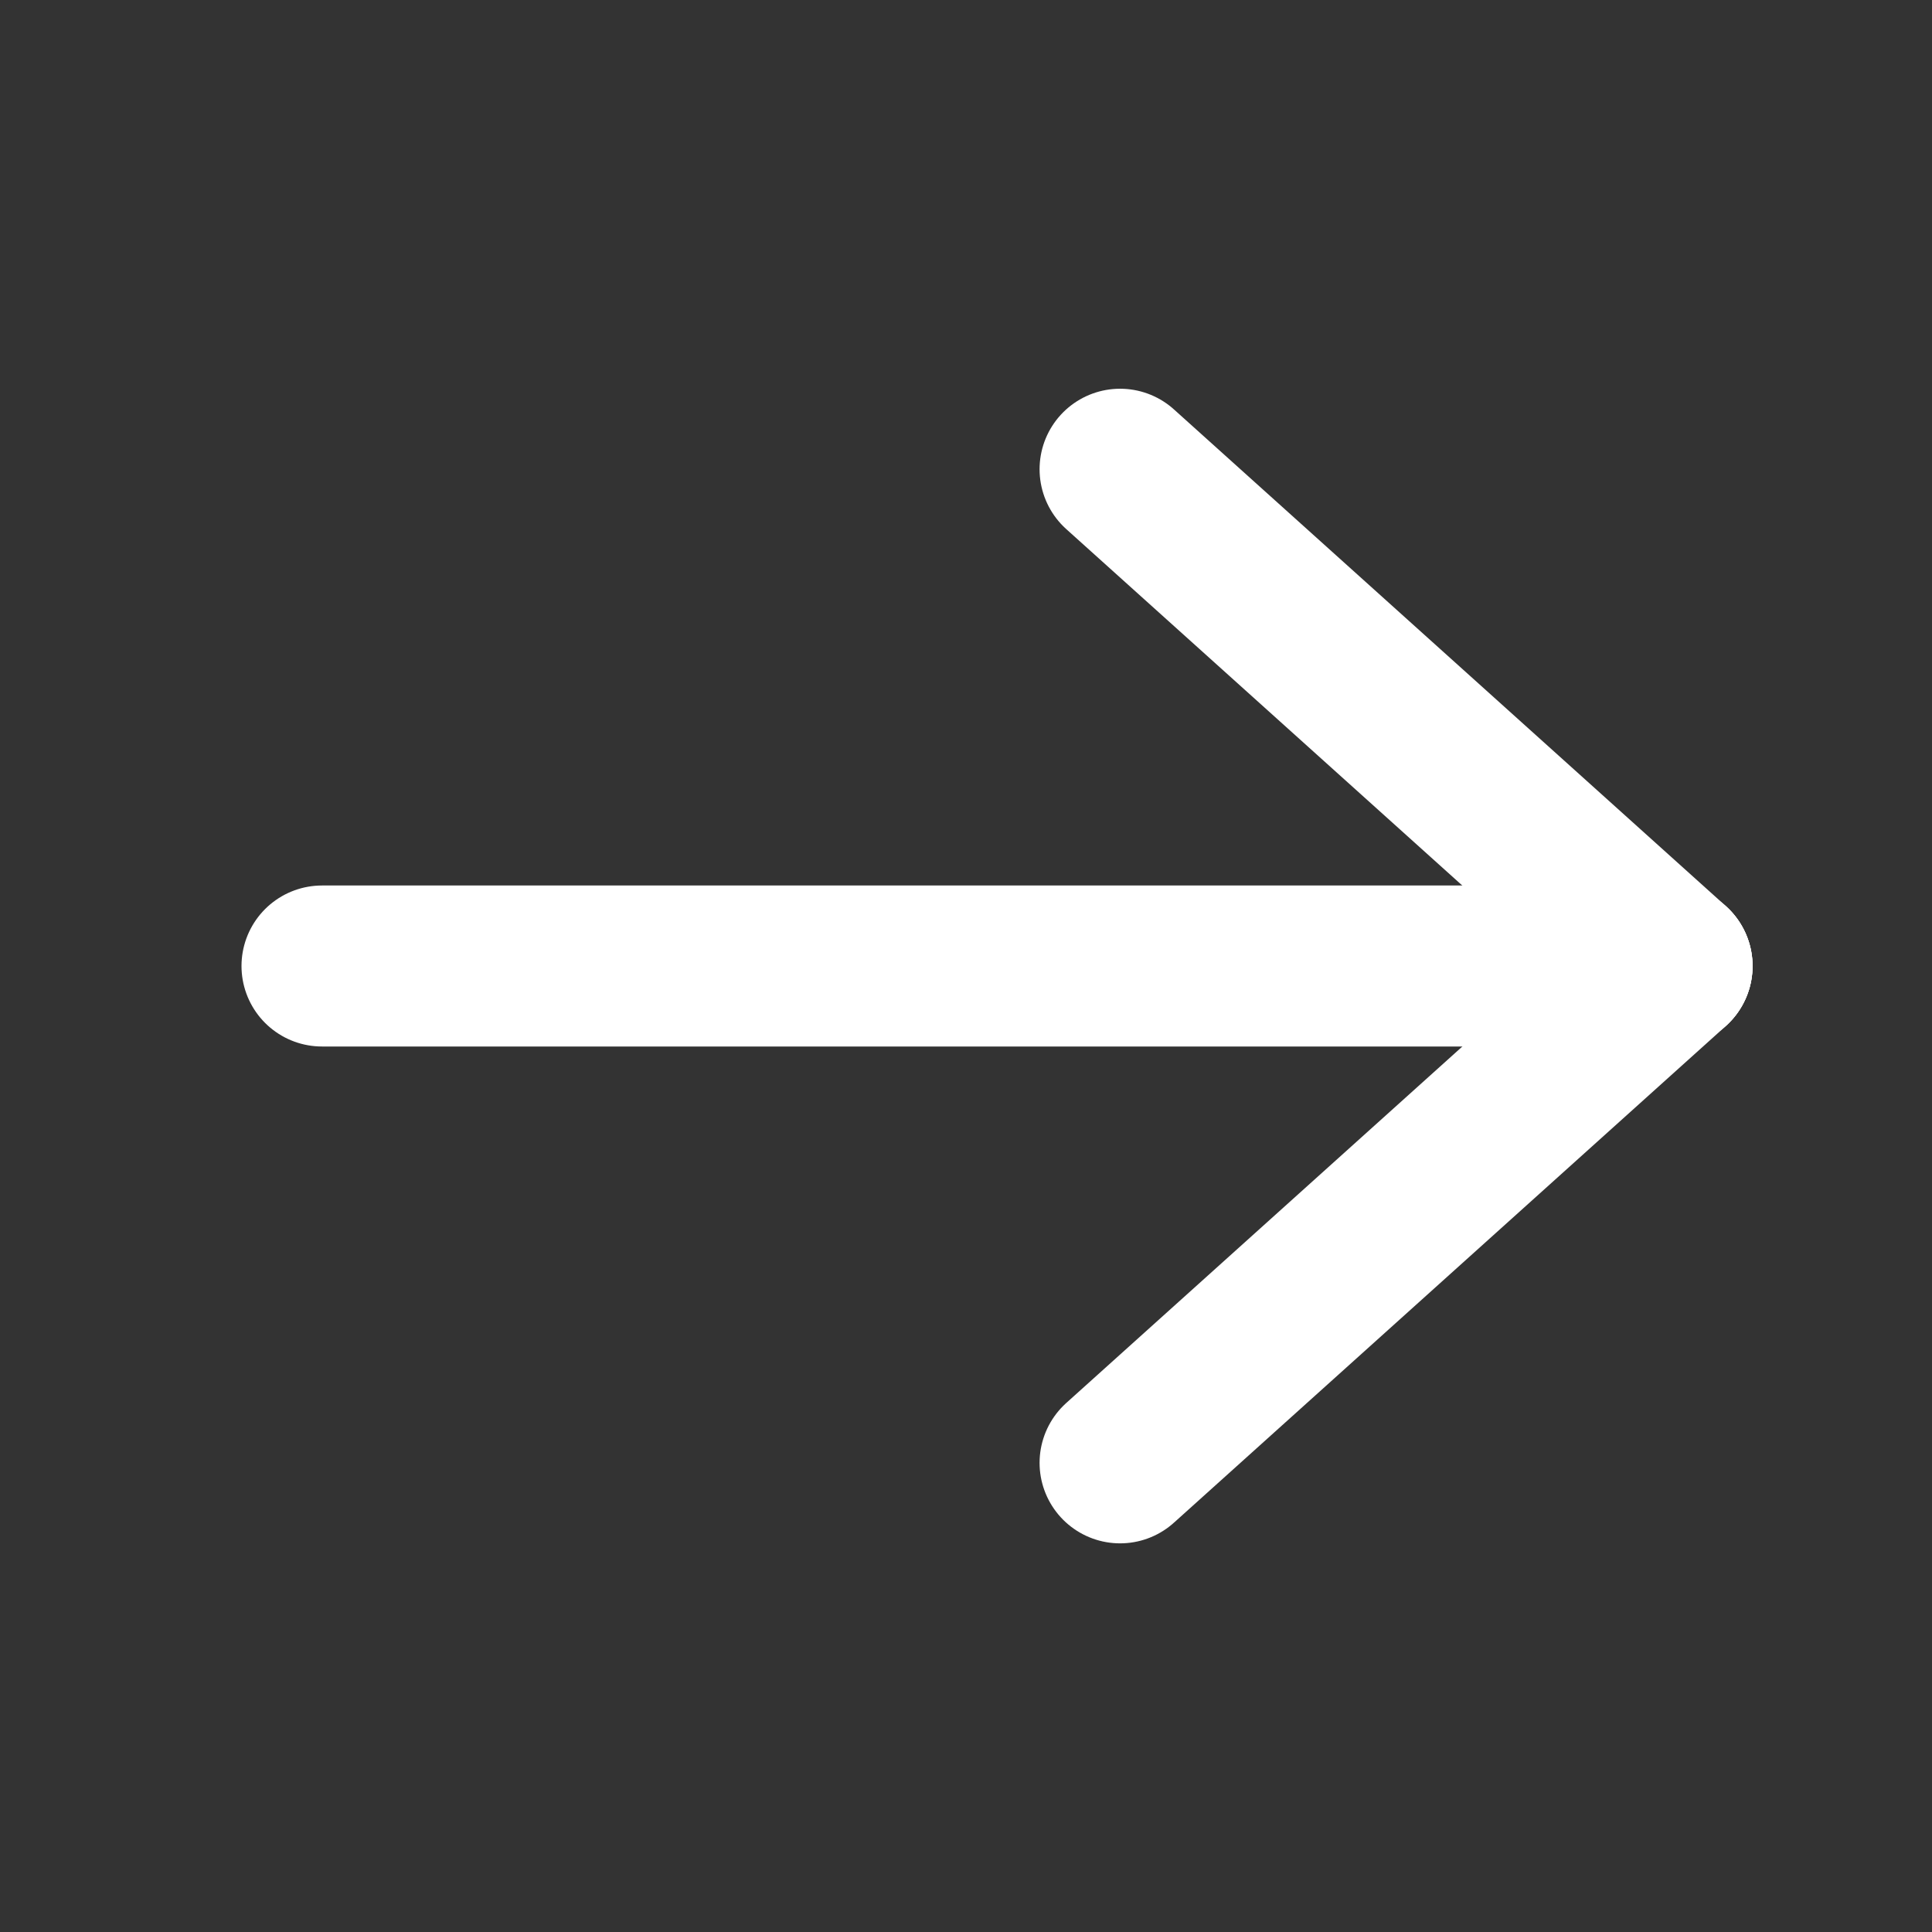
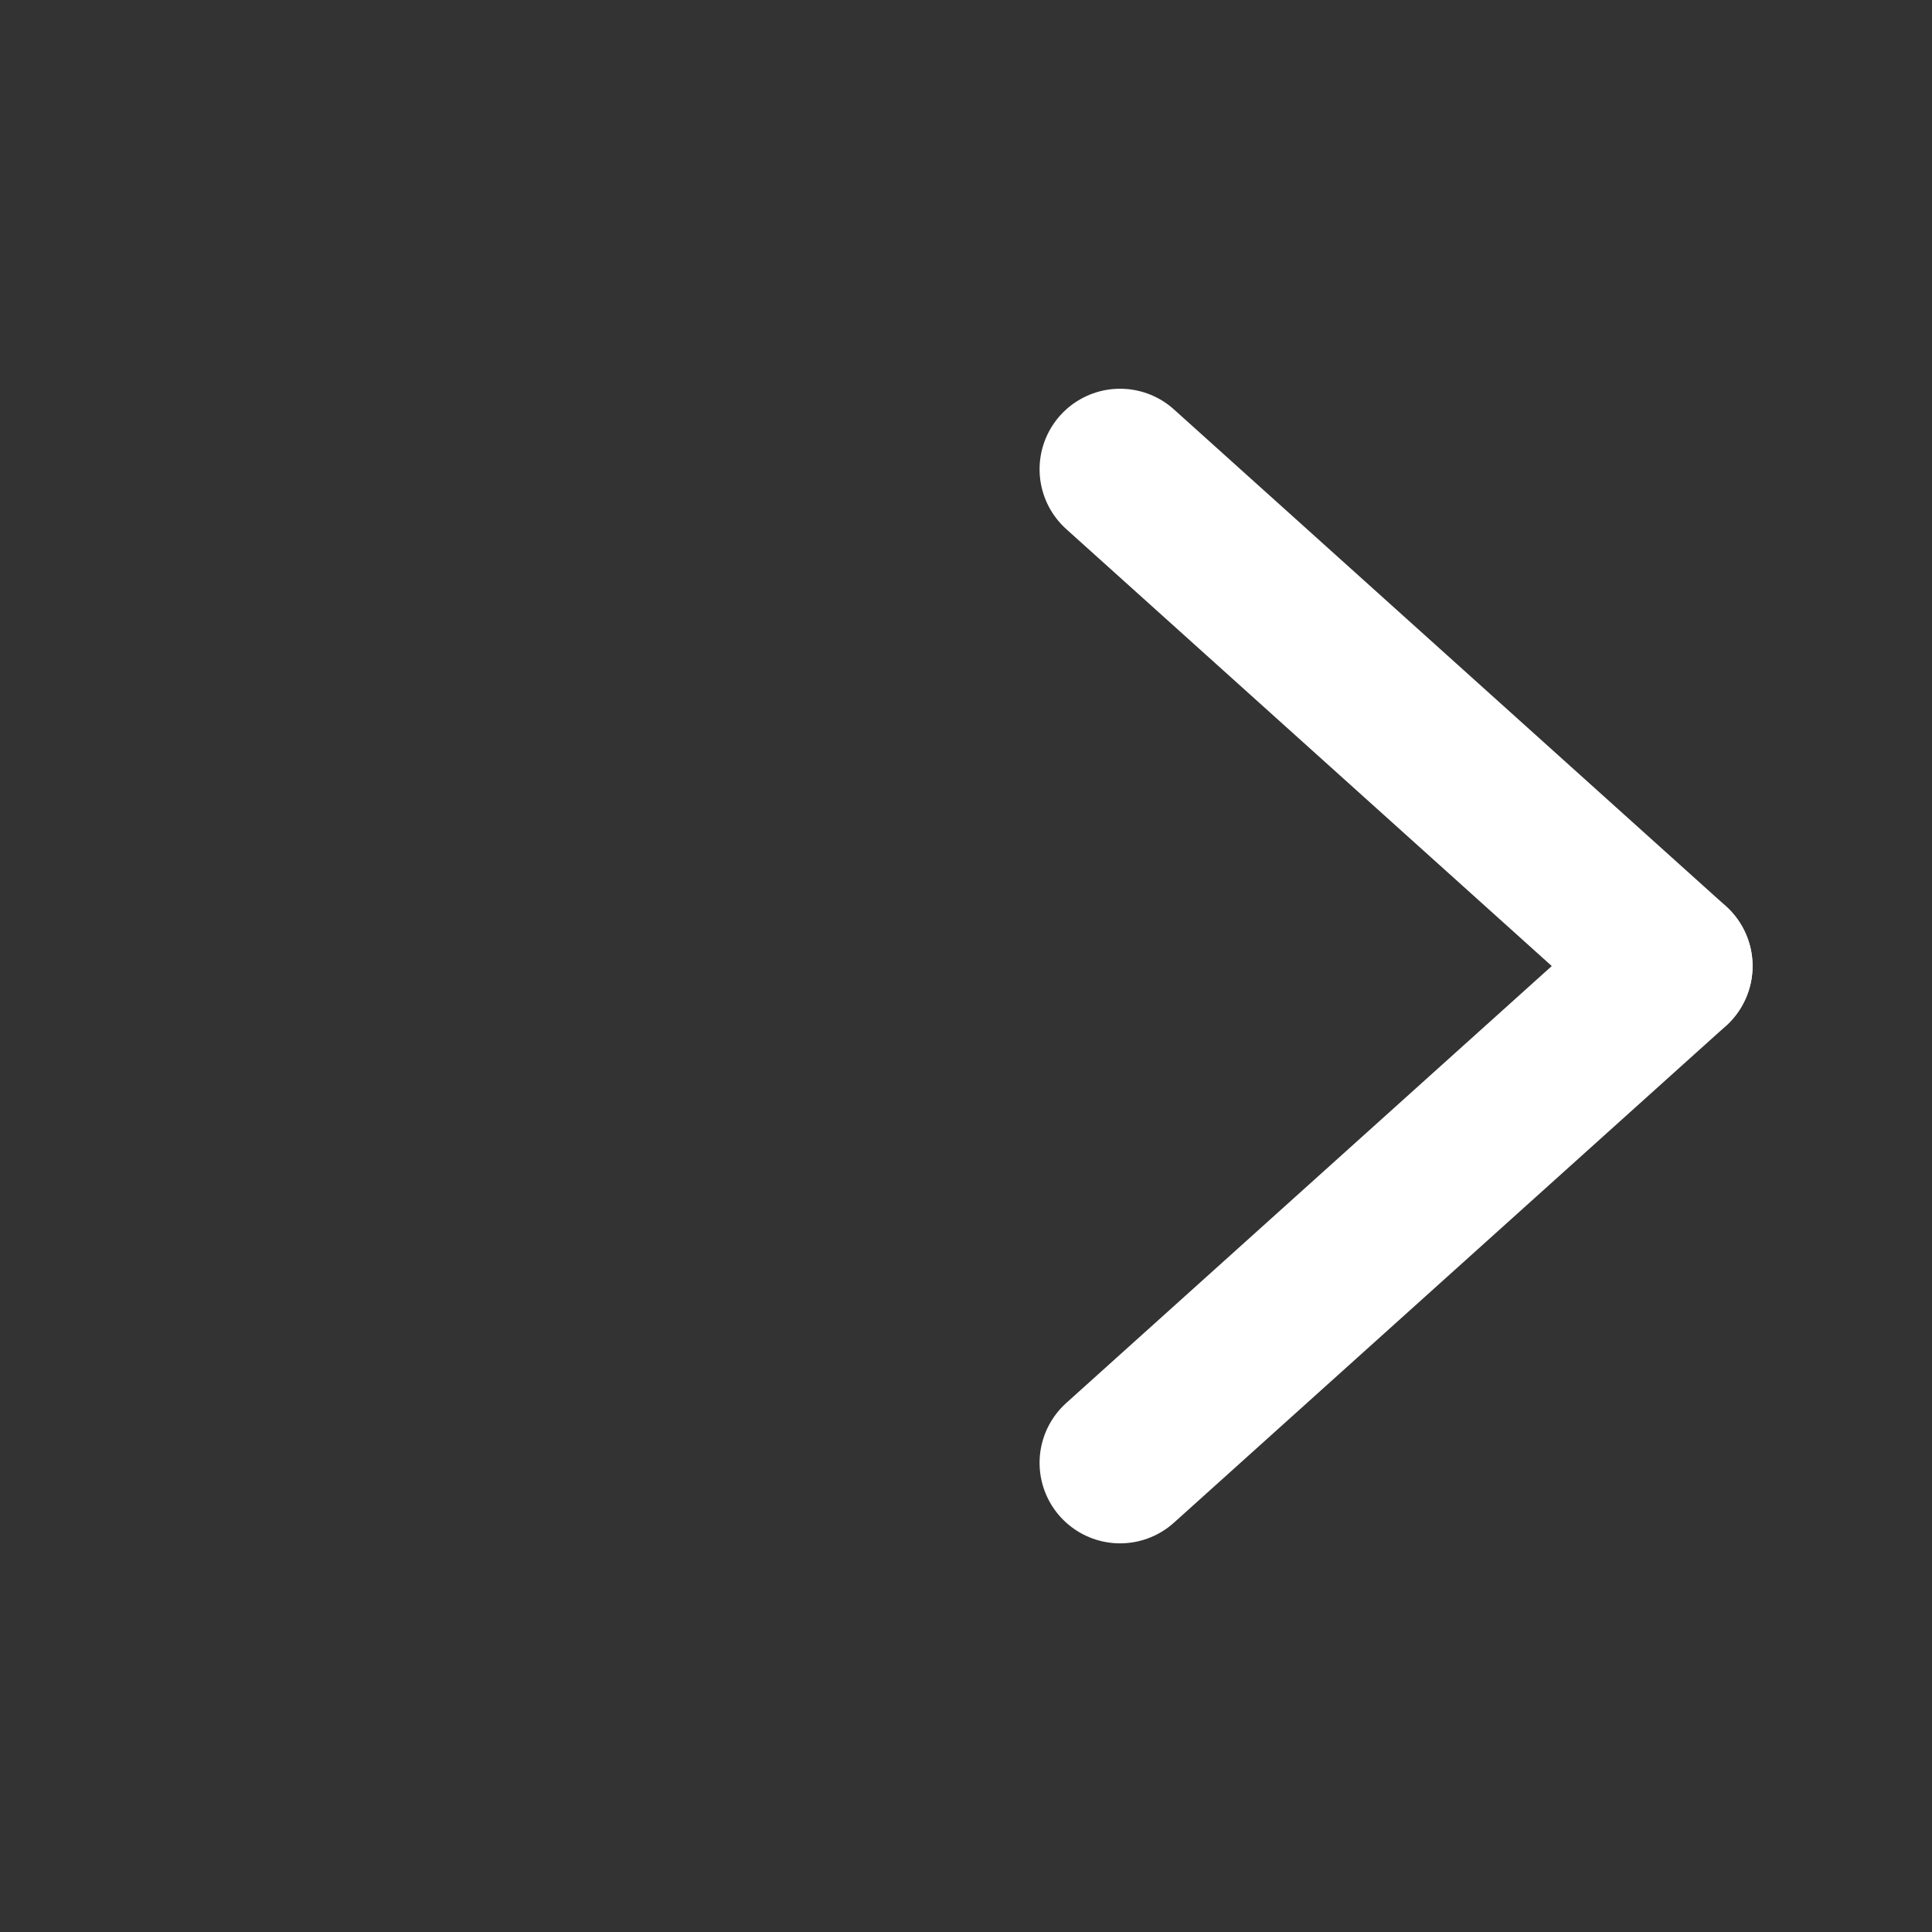
<svg xmlns="http://www.w3.org/2000/svg" width="24px" height="24px" viewBox="0 0 24 24" version="1.1">
  <rect x="0" y="0" width="24" height="24" fill="#333333" stroke="none" />
  <title>right_arrow</title>
  <desc>Created with Sketch.</desc>
  <g id="right_arrow" stroke="none" stroke-width="1" fill="none" fill-rule="evenodd">
    <g transform="translate(12, 12) scale(-1, 1) translate(-12, -12) ">
      <rect id="Rectangle" fill-opacity="0" fill="#D8D8D8" x="0" y="0" width="24" height="24" />
      <g id="Group" transform="translate(3, 5)" stroke="#FFFFFF" stroke-linecap="round" stroke-linejoin="round" stroke-width="2">
        <g id="Group-2" transform="translate(0.229, 0.829)">
          <line x1="6.857" y1="12.343" x2="-4.68958206e-13" y2="6.172" id="Stroke-394" />
          <line x1="6.857" y1="1.02584607e-13" x2="-4.68958206e-13" y2="6.171" id="Stroke-395" />
-           <line x1="16.771" y1="6.171" x2="0" y2="6.171" id="Stroke-393" />
        </g>
      </g>
    </g>
  </g>
</svg>